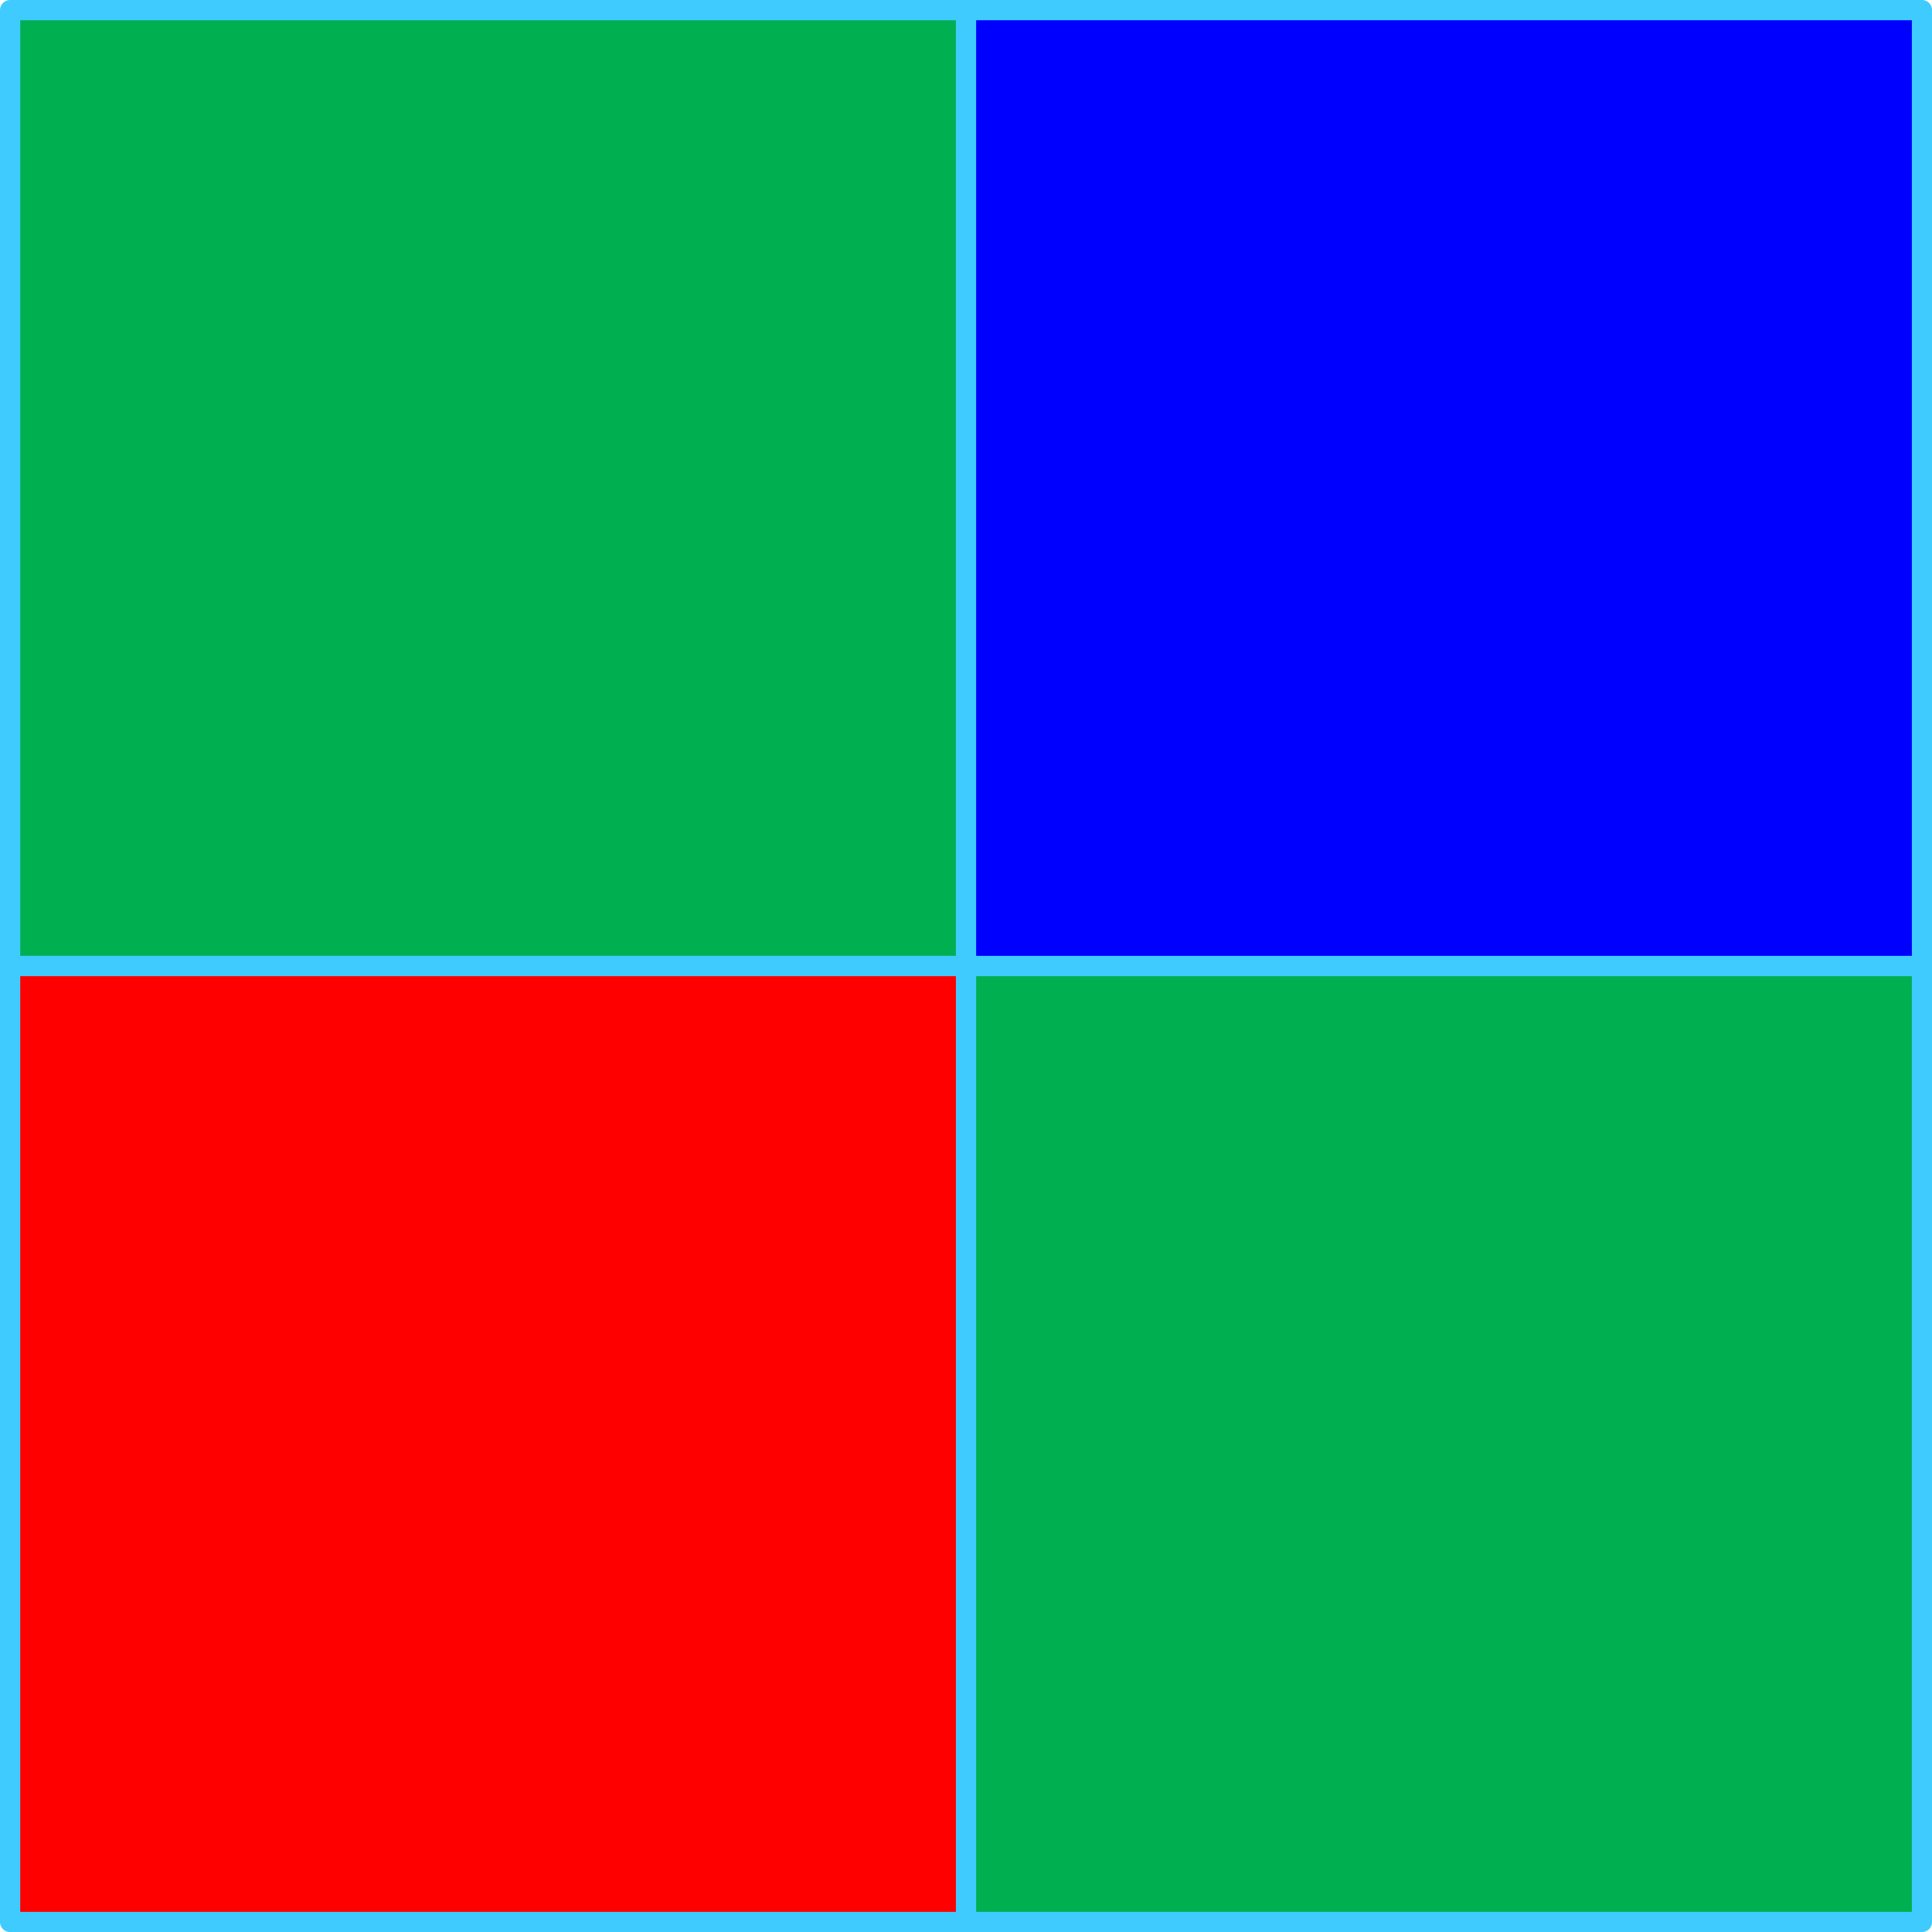
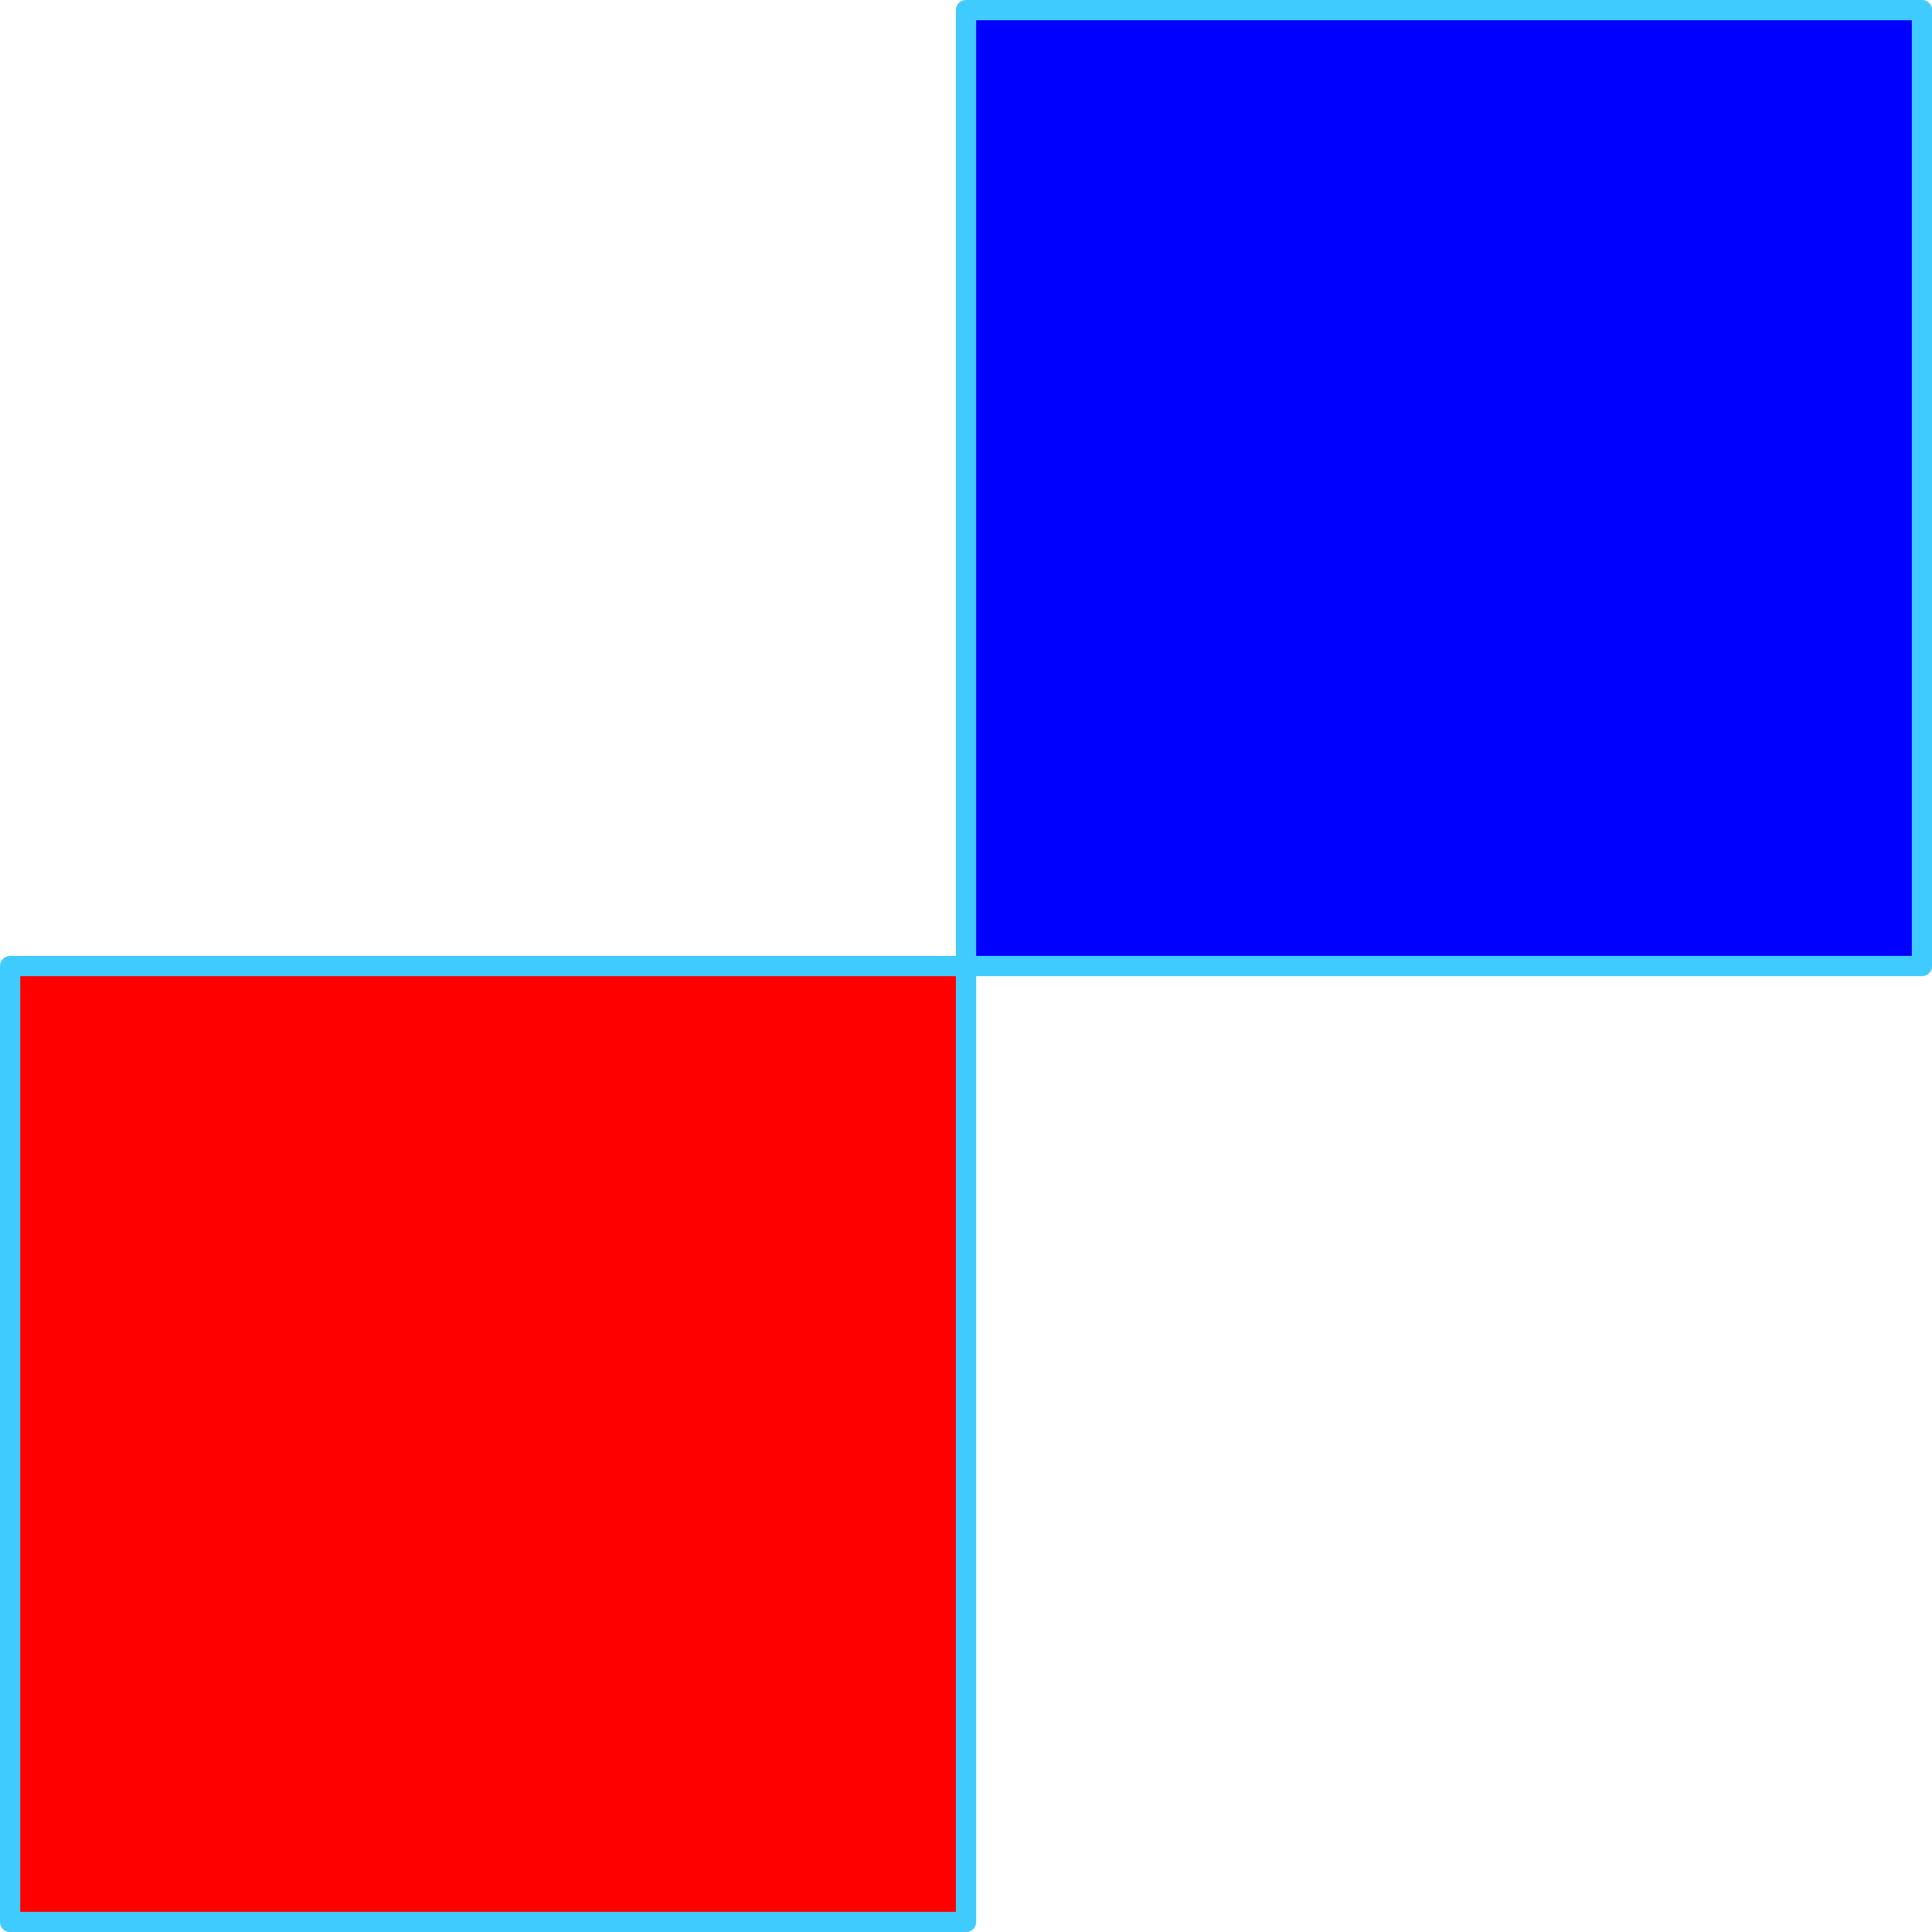
<svg xmlns="http://www.w3.org/2000/svg" xmlns:ns1="http://schemas.microsoft.com/visio/2003/SVGExtensions/" width="0.318in" height="0.318in" viewBox="0 0 22.917 22.917" xml:space="preserve" color-interpolation-filters="sRGB" class="st4">
  <ns1:documentProperties ns1:langID="1033" ns1:metric="true" ns1:viewMarkup="false" />
  <style type="text/css">
	
		.st1 {fill:#00b050;stroke:#40cbff;stroke-linecap:round;stroke-linejoin:round;stroke-width:0.24}
		.st2 {fill:#0000ff;stroke:#40cbff;stroke-linecap:round;stroke-linejoin:round;stroke-width:0.24}
		.st3 {fill:#ff0000;stroke:#40cbff;stroke-linecap:round;stroke-linejoin:round;stroke-width:0.24}
		.st4 {fill:none;fill-rule:evenodd;font-size:12px;overflow:visible;stroke-linecap:square;stroke-miterlimit:3}
	
	</style>
  <g ns1:mID="0" ns1:index="1" ns1:groupContext="foregroundPage">
    <title>Page-1</title>
    <ns1:pageProperties ns1:drawingScale="0.0393701" ns1:pageScale="0.0393701" ns1:drawingUnits="24" ns1:shadowOffsetX="8.50394" ns1:shadowOffsetY="-8.50394" />
    <g id="group27-1" transform="translate(0.12,-0.12)" ns1:mID="27" ns1:groupContext="group">
      <title>Sheet.27</title>
      <g id="shape15-2" ns1:mID="15" ns1:groupContext="shape" transform="translate(5.9952E-15,-11.339)">
        <title>Square.15</title>
        <ns1:userDefs>
          <ns1:ud ns1:nameU="visVersion" ns1:val="VT0(15):26" />
        </ns1:userDefs>
-         <rect x="0" y="11.579" width="11.339" height="11.339" class="st1" />
      </g>
      <g id="shape16-4" ns1:mID="16" ns1:groupContext="shape" transform="translate(11.339,-11.339)">
        <title>Square.16</title>
        <ns1:userDefs>
          <ns1:ud ns1:nameU="visVersion" ns1:val="VT0(15):26" />
        </ns1:userDefs>
        <rect x="0" y="11.579" width="11.339" height="11.339" class="st2" />
      </g>
      <g id="shape17-6" ns1:mID="17" ns1:groupContext="shape">
        <title>Square.17</title>
        <ns1:userDefs>
          <ns1:ud ns1:nameU="visVersion" ns1:val="VT0(15):26" />
        </ns1:userDefs>
        <rect x="0" y="11.579" width="11.339" height="11.339" class="st3" />
      </g>
      <g id="shape18-8" ns1:mID="18" ns1:groupContext="shape" transform="translate(11.339,-3.19744E-14)">
        <title>Square.18</title>
        <ns1:userDefs>
          <ns1:ud ns1:nameU="visVersion" ns1:val="VT0(15):26" />
        </ns1:userDefs>
-         <rect x="0" y="11.579" width="11.339" height="11.339" class="st1" />
      </g>
    </g>
  </g>
</svg>